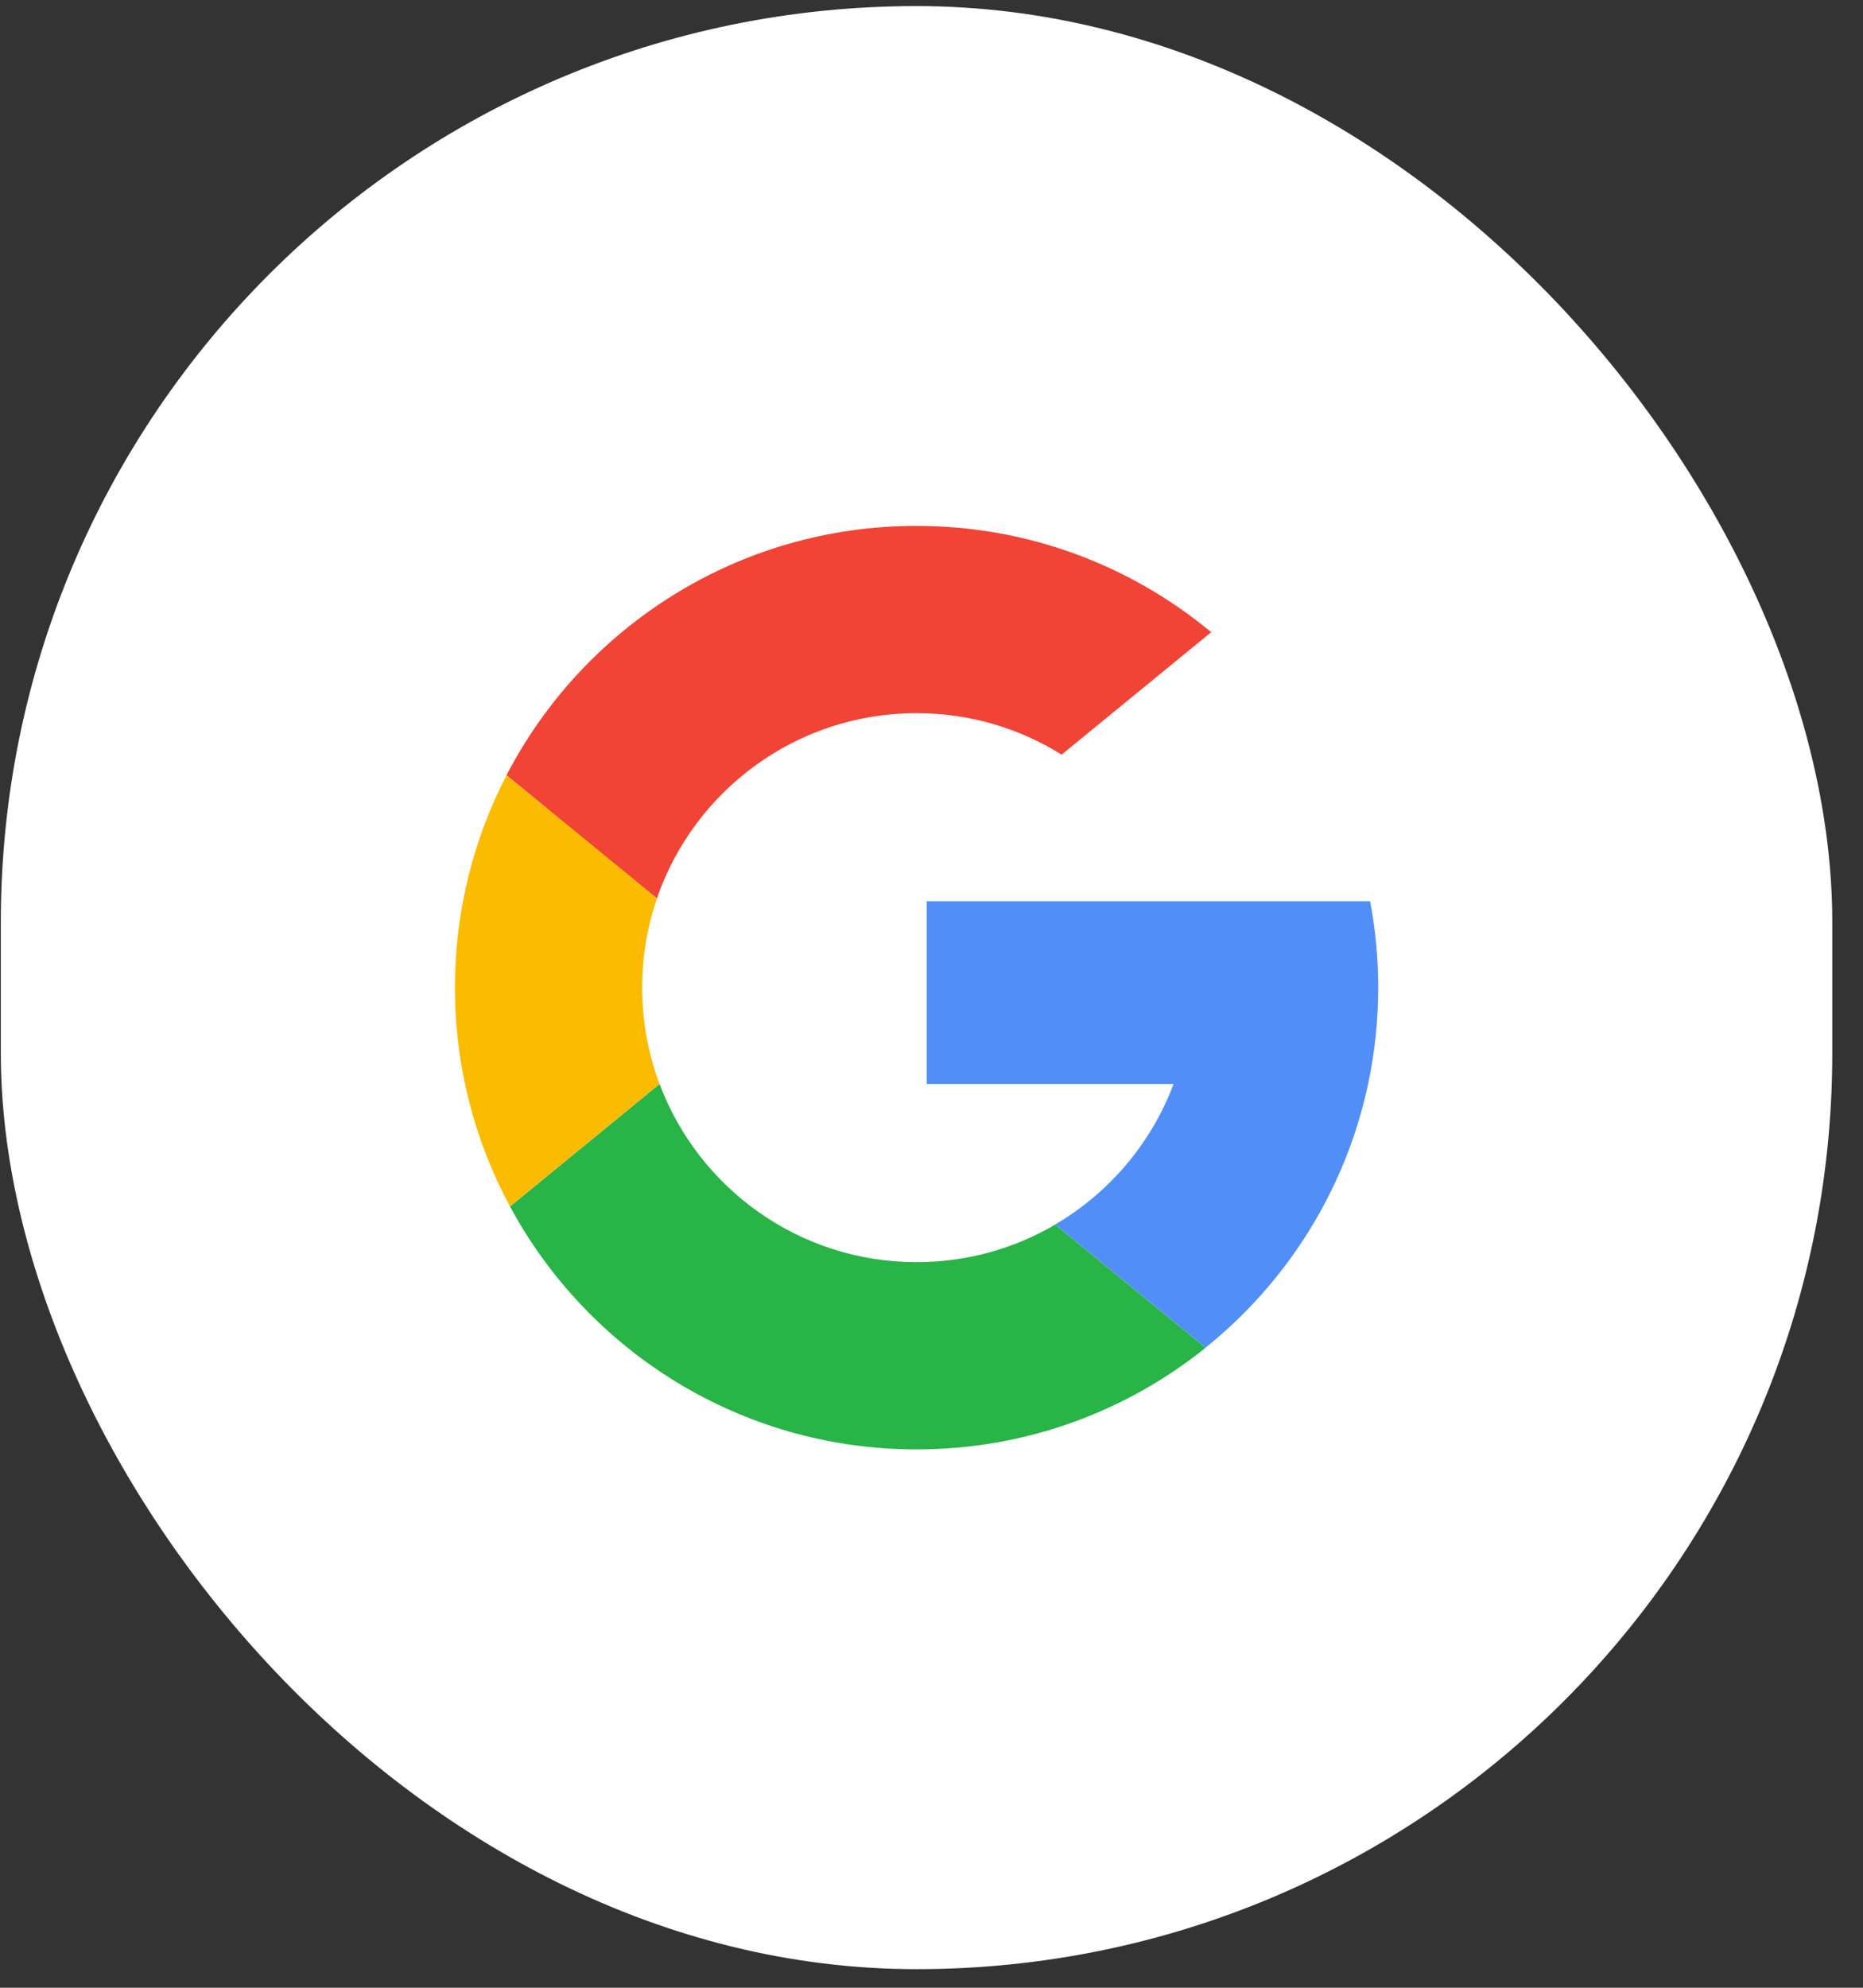
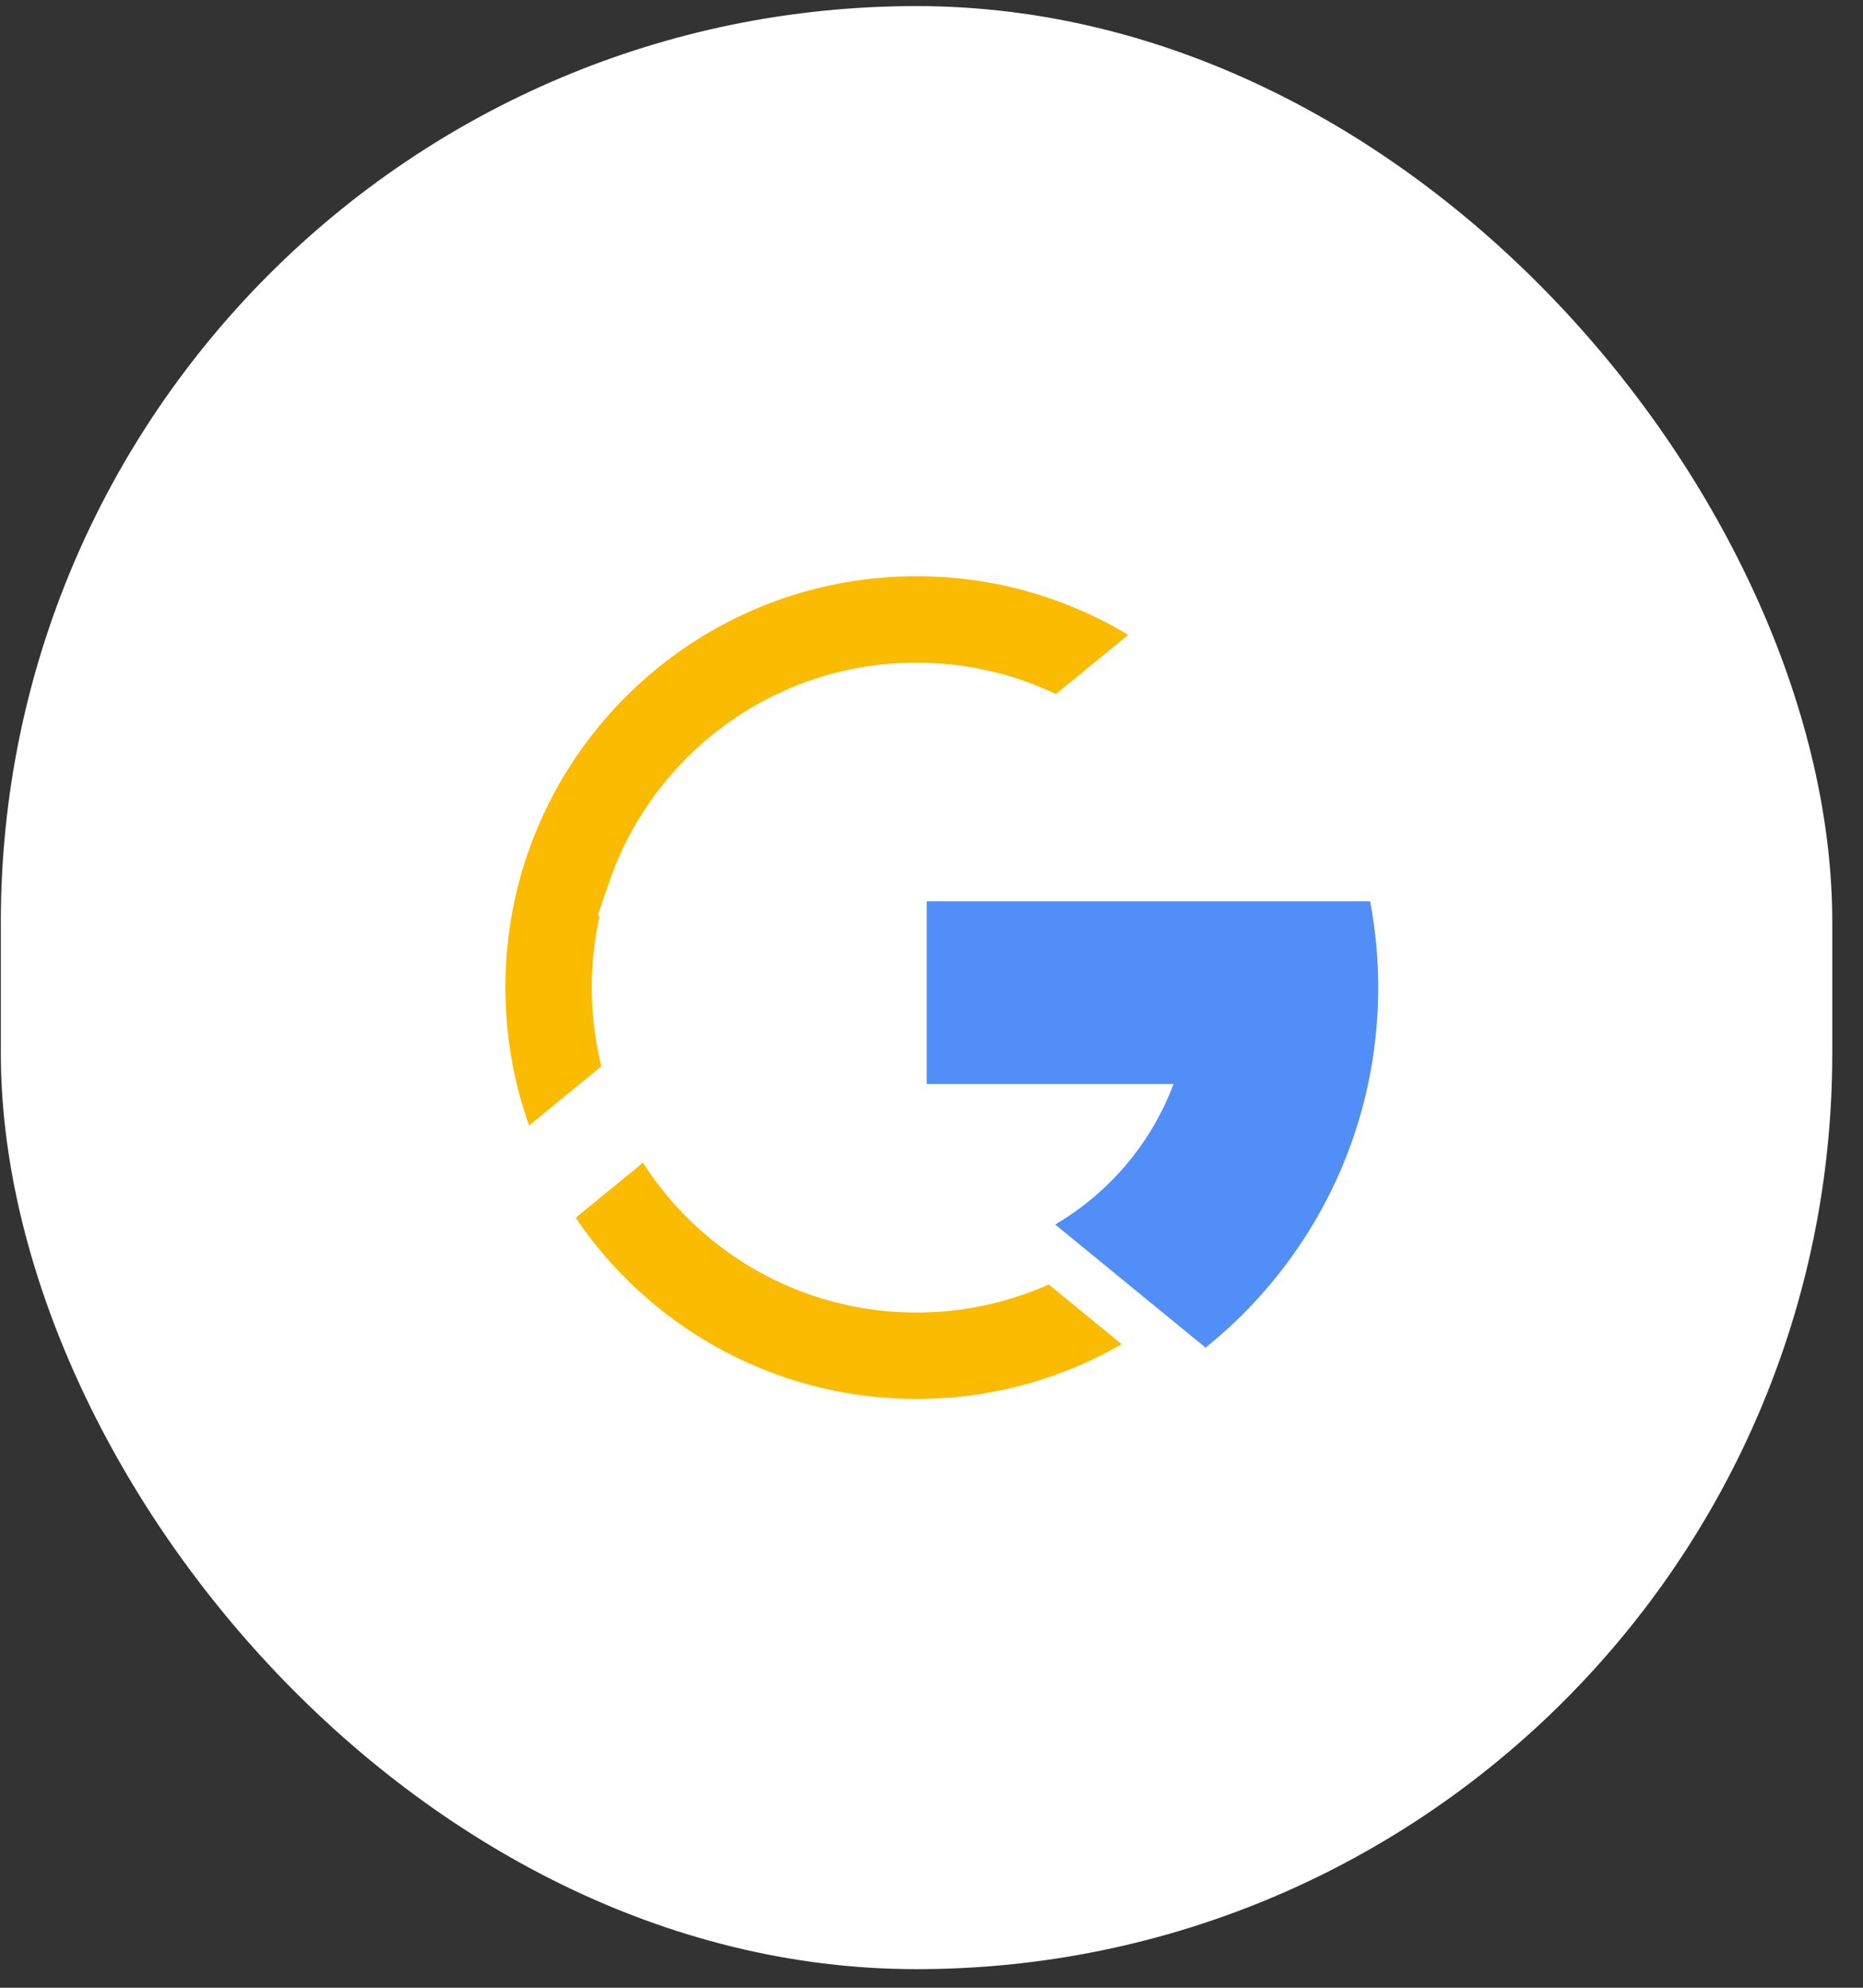
<svg xmlns="http://www.w3.org/2000/svg" width="45" height="48" viewBox="0 0 45 48" fill="none">
  <rect x="0" y="0" width="45" height="48" fill="#333333" stroke="none" />
  <rect x="0.02" y="0.147" width="44.238" height="47.404" rx="22.119" fill="white" />
  <mask id="path-2-outside-1_12429_8377" maskUnits="userSpaceOnUse" x="8.989" y="10.697" width="26" height="26" fill="black">
    <rect fill="white" x="8.989" y="10.697" width="26" height="26" />
    <path fill-rule="evenodd" clip-rule="evenodd" d="M29.256 15.264L25.644 18.222C24.627 17.586 23.426 17.219 22.139 17.219C19.233 17.219 16.764 19.09 15.869 21.692L15.869 21.692C15.638 22.368 15.512 23.092 15.512 23.847C15.512 24.665 15.66 25.449 15.932 26.173L12.318 29.131C11.47 27.558 10.989 25.759 10.989 23.847C10.989 21.998 11.439 20.255 12.236 18.72L12.235 18.72H12.235C14.091 15.142 17.829 12.697 22.139 12.697C24.844 12.697 27.325 13.661 29.256 15.264ZM33.291 23.846C33.291 23.134 33.224 22.438 33.096 21.763L28.434 21.763H22.385V26.174H28.348C27.811 27.607 26.792 28.803 25.488 29.568L29.12 32.541L29.121 32.542C31.085 30.962 32.504 28.73 33.047 26.174C33.207 25.423 33.291 24.645 33.291 23.846ZM29.12 32.544L29.12 32.543L25.488 29.57C24.506 30.147 23.361 30.477 22.14 30.477C19.297 30.477 16.873 28.688 15.931 26.175L12.318 29.133C14.201 32.626 17.893 34.999 22.14 34.999C24.782 34.999 27.209 34.08 29.12 32.544Z" />
  </mask>
  <path fill-rule="evenodd" clip-rule="evenodd" d="M29.256 15.264L25.644 18.222C24.627 17.586 23.426 17.219 22.139 17.219C19.233 17.219 16.764 19.09 15.869 21.692L15.869 21.692C15.638 22.368 15.512 23.092 15.512 23.847C15.512 24.665 15.66 25.449 15.932 26.173L12.318 29.131C11.47 27.558 10.989 25.759 10.989 23.847C10.989 21.998 11.439 20.255 12.236 18.72L12.235 18.72H12.235C14.091 15.142 17.829 12.697 22.139 12.697C24.844 12.697 27.325 13.661 29.256 15.264ZM33.291 23.846C33.291 23.134 33.224 22.438 33.096 21.763L28.434 21.763H22.385V26.174H28.348C27.811 27.607 26.792 28.803 25.488 29.568L29.12 32.541L29.121 32.542C31.085 30.962 32.504 28.73 33.047 26.174C33.207 25.423 33.291 24.645 33.291 23.846ZM29.12 32.544L29.12 32.543L25.488 29.57C24.506 30.147 23.361 30.477 22.14 30.477C19.297 30.477 16.873 28.688 15.931 26.175L12.318 29.133C14.201 32.626 17.893 34.999 22.14 34.999C24.782 34.999 27.209 34.08 29.12 32.544Z" fill="#FBBB00" />
  <path d="M25.644 18.222L24.998 19.255L25.739 19.718L26.415 19.164L25.644 18.222ZM29.256 15.264L30.027 16.207L31.171 15.271L30.034 14.327L29.256 15.264ZM15.869 21.692L14.717 21.296L14.441 22.097L15.097 22.634L15.869 21.692ZM15.869 21.692L17.021 22.088L17.296 21.287L16.641 20.75L15.869 21.692ZM15.932 26.173L16.703 27.115L17.379 26.562L17.072 25.744L15.932 26.173ZM12.318 29.131L11.246 29.709L11.947 31.009L13.09 30.073L12.318 29.131ZM12.236 18.72L13.317 19.281L13.771 18.405L13.008 17.779L12.236 18.72ZM12.235 18.72L13.008 17.779L12.671 17.502H12.235V18.72ZM12.235 18.72L11.154 18.159L10.231 19.938H12.235V18.72ZM33.096 21.763L34.292 21.536L34.104 20.545L33.096 20.545L33.096 21.763ZM28.434 21.763L28.434 20.545H28.434V21.763ZM22.385 21.763V20.545H21.167V21.763H22.385ZM22.385 26.174H21.167V27.392H22.385V26.174ZM28.348 26.174L29.488 26.602L30.105 24.956H28.348V26.174ZM25.488 29.568L24.872 28.517L23.363 29.402L24.717 30.51L25.488 29.568ZM29.12 32.541L29.981 31.68L29.939 31.637L29.892 31.599L29.12 32.541ZM29.121 32.542L28.259 33.403L29.032 34.176L29.884 33.491L29.121 32.542ZM33.047 26.174L31.855 25.921L31.855 25.921L33.047 26.174ZM29.12 32.543L29.981 31.682L29.938 31.639L29.891 31.601L29.12 32.543ZM29.12 32.544L29.883 33.493L30.942 32.643L29.982 31.683L29.12 32.544ZM25.488 29.57L26.259 28.628L25.603 28.09L24.871 28.52L25.488 29.57ZM15.931 26.175L17.072 25.747L16.475 24.155L15.16 25.232L15.931 26.175ZM12.318 29.133L11.546 28.19L10.769 28.827L11.246 29.711L12.318 29.133ZM26.415 19.164L30.027 16.207L28.484 14.322L24.872 17.279L26.415 19.164ZM22.139 18.437C23.191 18.437 24.17 18.737 24.998 19.255L26.289 17.189C25.085 16.436 23.66 16.001 22.139 16.001V18.437ZM17.02 22.088C17.752 19.962 19.769 18.437 22.139 18.437V16.001C18.697 16.001 15.776 18.217 14.717 21.296L17.02 22.088ZM15.097 22.634L15.098 22.635L16.641 20.75L16.64 20.749L15.097 22.634ZM14.717 21.297C14.443 22.098 14.294 22.956 14.294 23.847H16.73C16.73 23.229 16.833 22.638 17.021 22.088L14.717 21.297ZM14.294 23.847C14.294 24.813 14.469 25.742 14.792 26.602L17.072 25.744C16.851 25.156 16.73 24.517 16.73 23.847H14.294ZM15.16 25.23L11.547 28.188L13.09 30.073L16.703 27.115L15.16 25.23ZM13.39 28.553C12.636 27.153 12.207 25.552 12.207 23.847H9.772C9.772 25.965 10.305 27.963 11.246 29.709L13.39 28.553ZM12.207 23.847C12.207 22.198 12.608 20.646 13.317 19.281L11.155 18.159C10.27 19.863 9.772 21.798 9.772 23.847H12.207ZM11.463 19.661L11.463 19.661L13.008 17.779L13.008 17.779L11.463 19.661ZM12.235 19.938H12.235V17.502H12.235V19.938ZM22.139 11.479C17.357 11.479 13.211 14.193 11.154 18.159L13.316 19.281C14.971 16.091 18.301 13.915 22.139 13.915V11.479ZM30.034 14.327C27.892 12.549 25.139 11.479 22.139 11.479V13.915C24.55 13.915 26.757 14.773 28.478 16.201L30.034 14.327ZM31.899 21.99C32.013 22.59 32.072 23.211 32.072 23.846H34.508C34.508 23.058 34.434 22.285 34.292 21.536L31.899 21.99ZM28.434 22.981L33.096 22.981L33.096 20.545L28.434 20.545L28.434 22.981ZM22.385 22.981H28.434V20.545H22.385V22.981ZM23.603 26.174V21.763H21.167V26.174H23.603ZM28.348 24.956H22.385V27.392H28.348V24.956ZM26.104 30.619C27.646 29.714 28.852 28.299 29.488 26.602L27.207 25.747C26.77 26.914 25.938 27.892 24.872 28.517L26.104 30.619ZM29.892 31.599L26.26 28.625L24.717 30.51L28.349 33.484L29.892 31.599ZM29.982 31.681L29.981 31.68L28.259 33.402L28.259 33.403L29.982 31.681ZM31.855 25.921C31.372 28.195 30.11 30.184 28.358 31.593L29.884 33.491C32.061 31.741 33.635 29.266 34.238 26.427L31.855 25.921ZM32.072 23.846C32.072 24.559 31.998 25.253 31.855 25.921L34.238 26.428C34.416 25.594 34.508 24.73 34.508 23.846H32.072ZM28.259 33.405L28.259 33.405L29.982 31.683L29.981 31.682L28.259 33.405ZM24.716 30.513L28.348 33.486L29.891 31.601L26.259 28.628L24.716 30.513ZM22.14 31.695C23.583 31.695 24.94 31.304 26.104 30.62L24.871 28.52C24.071 28.989 23.139 29.259 22.14 29.259V31.695ZM14.791 26.602C15.905 29.575 18.773 31.695 22.14 31.695V29.259C19.822 29.259 17.841 27.8 17.072 25.747L14.791 26.602ZM13.089 30.075L16.703 27.117L15.16 25.232L11.546 28.19L13.089 30.075ZM22.14 33.781C18.359 33.781 15.069 31.669 13.39 28.555L11.246 29.711C13.333 33.582 17.428 36.217 22.14 36.217V33.781ZM28.357 31.595C26.655 32.963 24.495 33.781 22.14 33.781V36.217C25.07 36.217 27.764 35.197 29.883 33.493L28.357 31.595Z" fill="white" mask="url(#path-2-outside-1_12429_8377)" />
-   <path d="M29.12 32.544L29.121 32.545C27.21 34.081 24.783 35 22.14 35C17.894 35 14.202 32.627 12.319 29.134L15.932 26.176C16.874 28.689 19.298 30.478 22.14 30.478C23.362 30.478 24.506 30.148 25.488 29.571L29.12 32.544Z" fill="#28B446" />
  <path d="M33.095 21.764C33.223 22.439 33.29 23.136 33.29 23.848C33.29 24.646 33.206 25.424 33.046 26.176C32.503 28.732 31.085 30.964 29.12 32.543L29.119 32.542L25.487 29.569C26.791 28.805 27.81 27.608 28.347 26.176H22.384V21.764H28.434L33.095 21.764Z" fill="#518EF8" />
-   <path d="M29.256 15.266L25.643 18.223C24.627 17.588 23.425 17.221 22.138 17.221C19.232 17.221 16.762 19.092 15.867 21.695L12.235 18.721H12.234C14.09 15.143 17.829 12.699 22.138 12.699C24.844 12.699 27.324 13.662 29.256 15.266Z" fill="#F14336" />
-   <path d="M15.931 26.174L12.318 29.132C11.47 27.56 10.989 25.76 10.989 23.848C10.989 21.999 11.439 20.255 12.236 18.72H12.236L15.869 21.694C15.637 22.369 15.511 23.094 15.511 23.848C15.511 24.666 15.659 25.451 15.931 26.174Z" fill="#FBBB00" />
</svg>